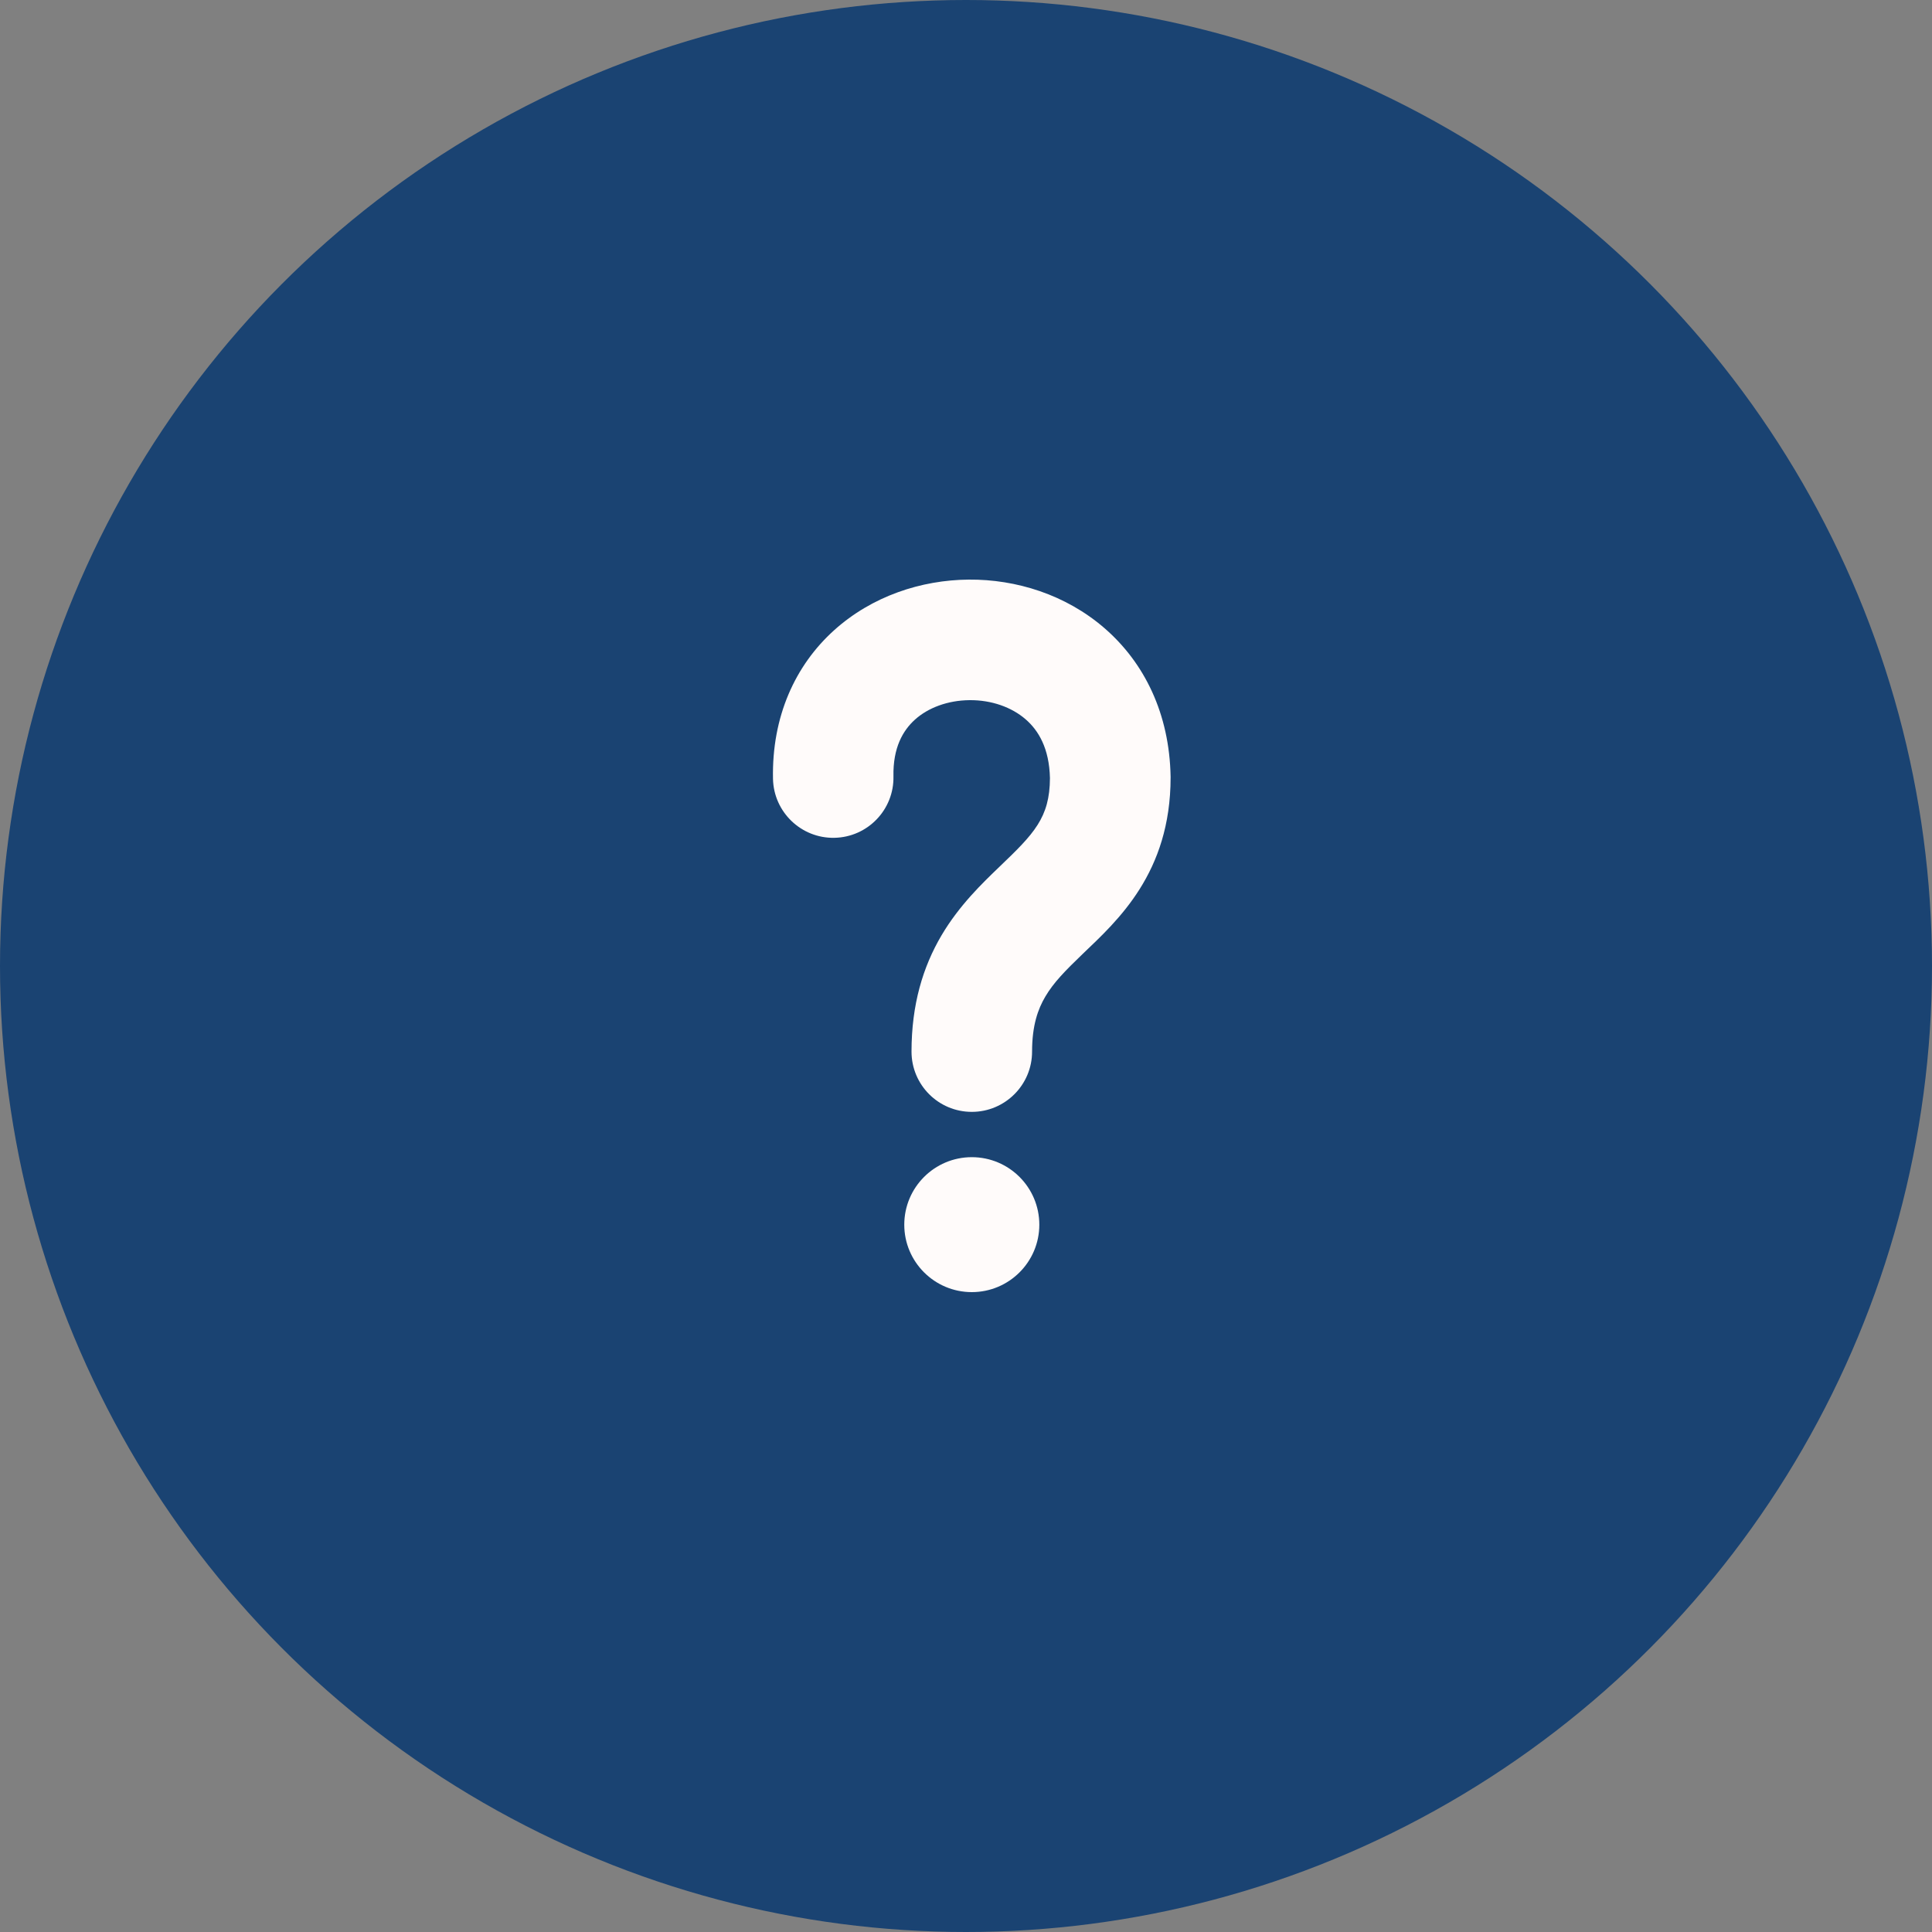
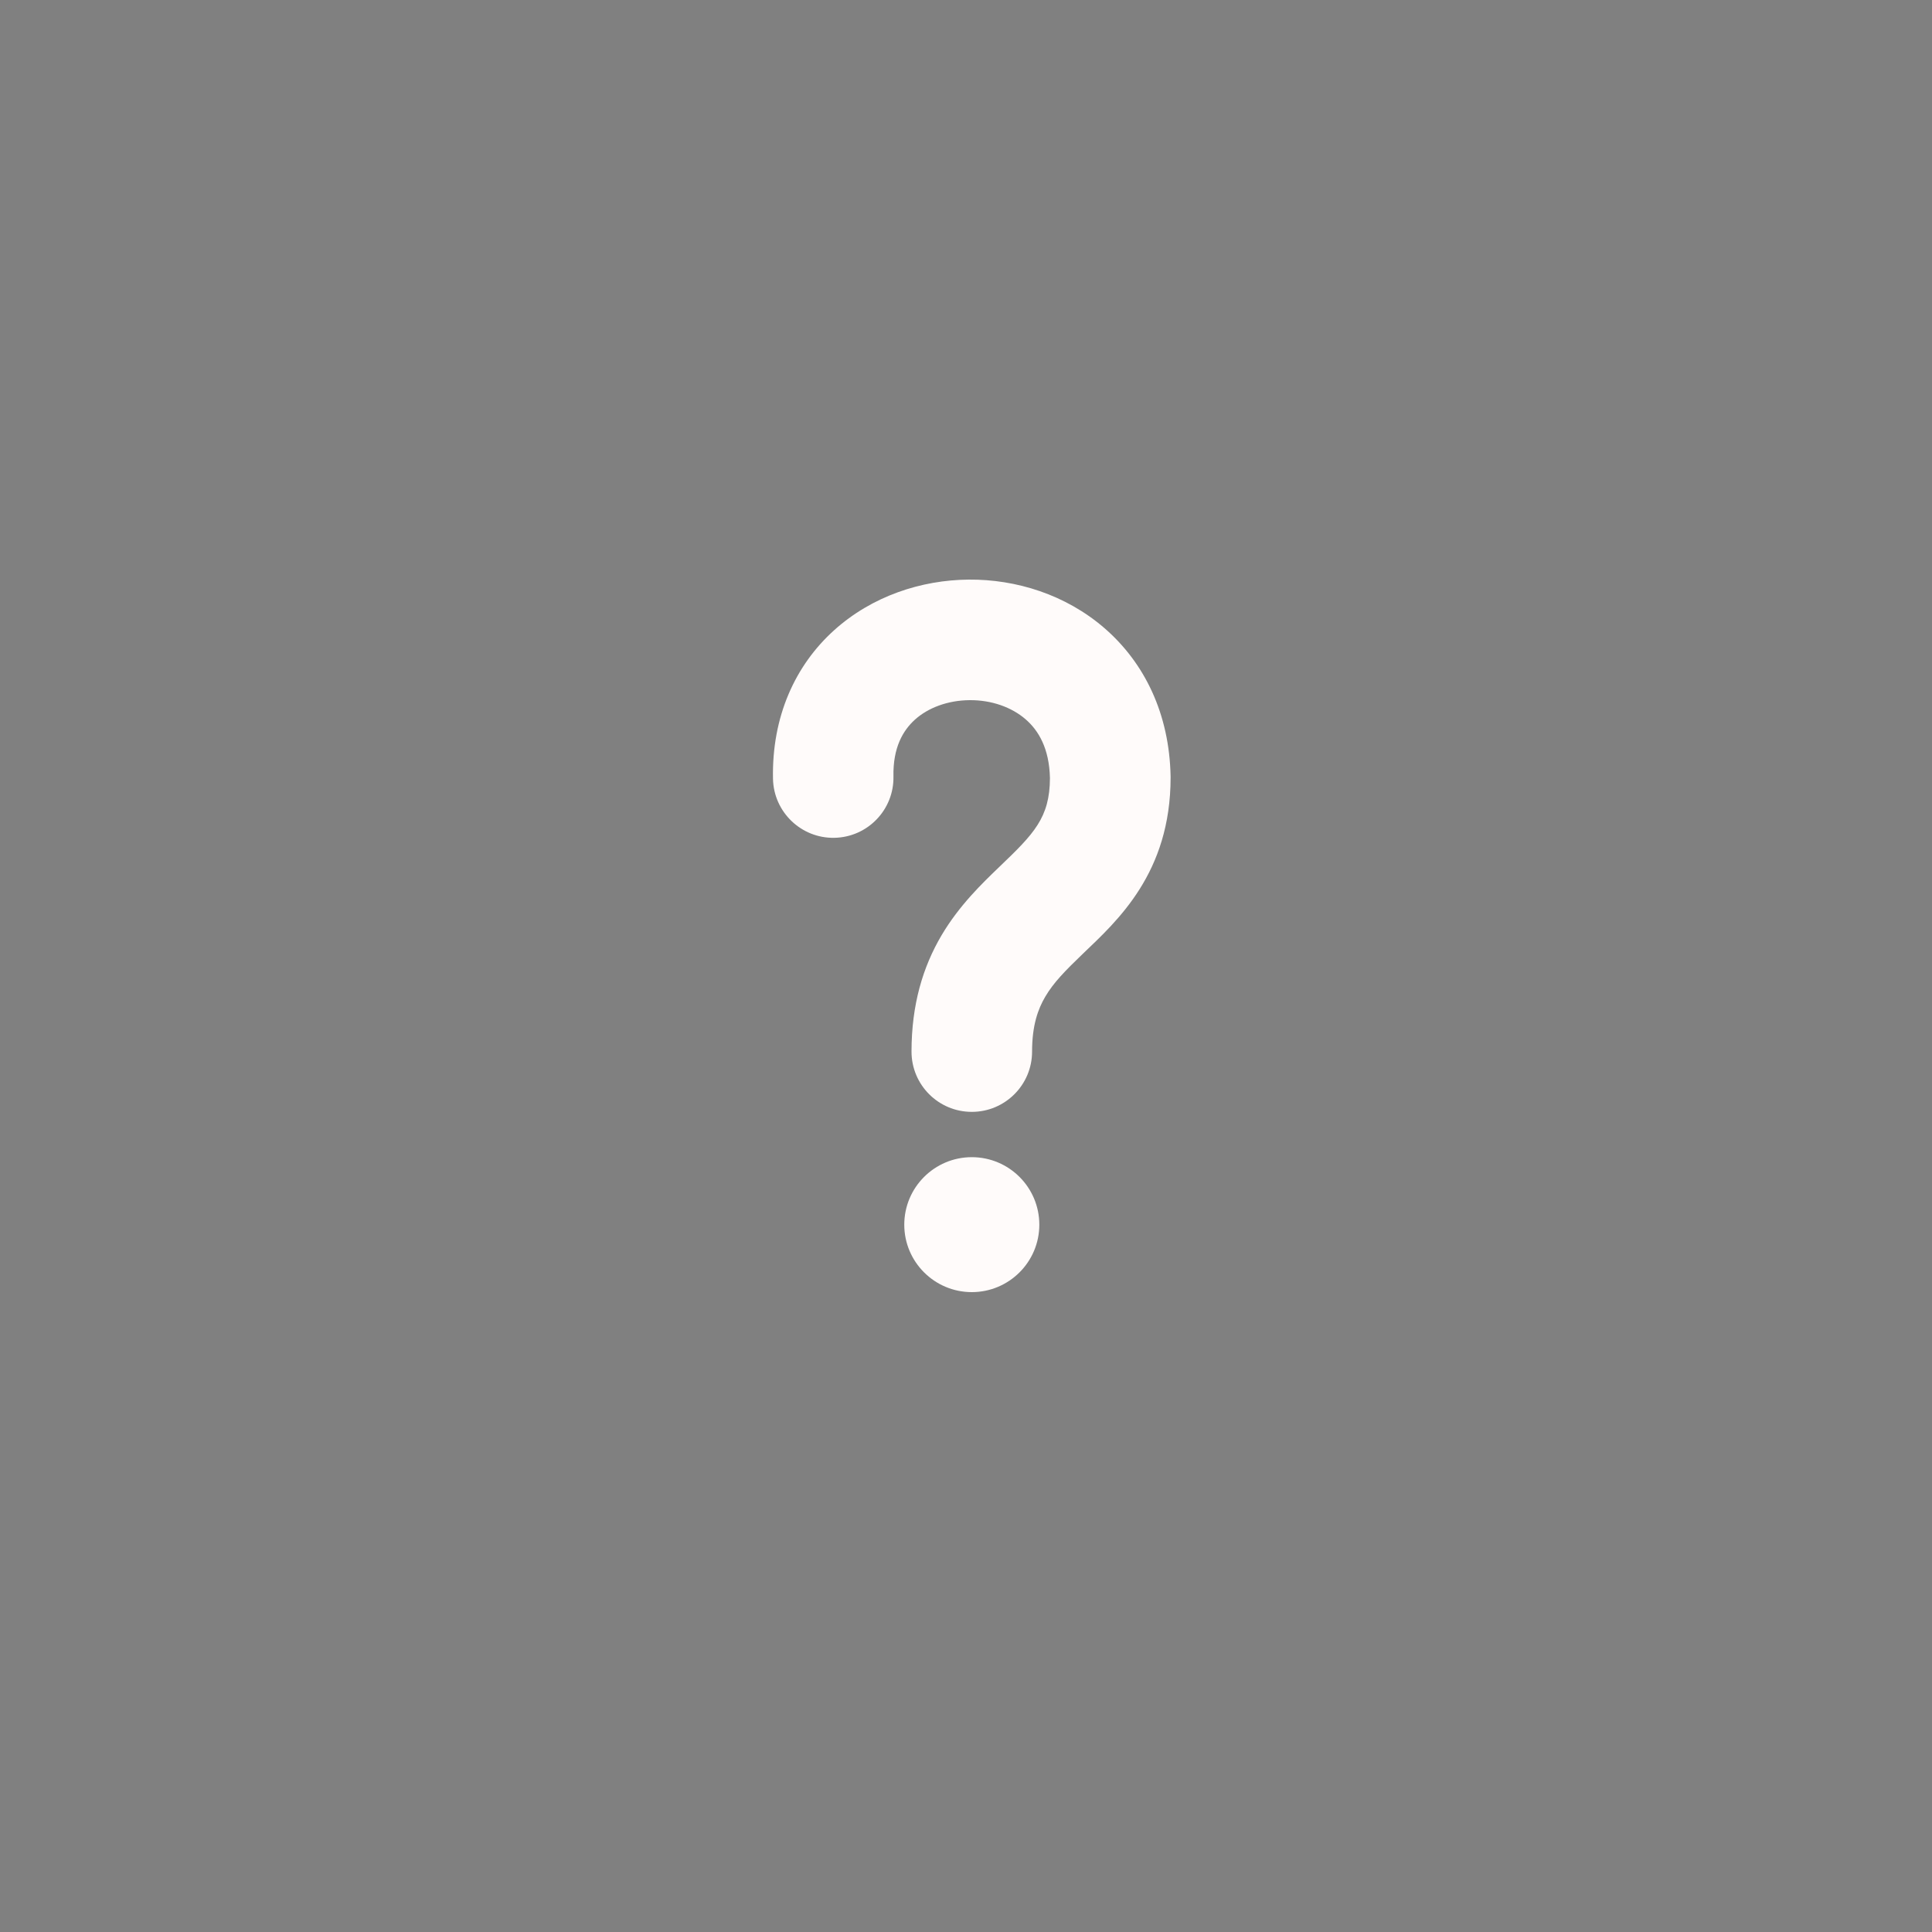
<svg xmlns="http://www.w3.org/2000/svg" width="20" height="20" viewBox="0 0 20 20" fill="none">
  <rect x="0" y="0" width="20" height="20" fill="#808080" stroke="none" />
-   <circle cx="10" cy="10" r="10" fill="#1A4372" />
  <path d="M9.436 10.886C9.436 10.399 9.554 10.009 9.747 9.682C9.93 9.372 10.17 9.142 10.345 8.974C10.703 8.631 10.867 8.466 10.869 8.055C10.862 7.746 10.75 7.561 10.617 7.446C10.473 7.321 10.264 7.246 10.037 7.248C9.81 7.25 9.607 7.327 9.471 7.45C9.347 7.562 9.243 7.74 9.249 8.037C9.256 8.381 8.983 8.666 8.638 8.673C8.294 8.68 8.009 8.406 8.002 8.062C7.989 7.419 8.231 6.888 8.635 6.524C9.028 6.17 9.538 6.004 10.028 6C10.519 5.996 11.032 6.155 11.434 6.503C11.848 6.862 12.106 7.389 12.118 8.039V8.049C12.118 9.038 11.567 9.531 11.209 9.874C11.026 10.05 10.906 10.172 10.821 10.317C10.745 10.445 10.684 10.615 10.684 10.886C10.684 11.231 10.404 11.51 10.06 11.51C9.715 11.51 9.436 11.231 9.436 10.886Z" fill="#FFFBFA" />
  <path d="M10.759 12.678C10.759 13.063 10.446 13.376 10.06 13.376C9.674 13.376 9.361 13.063 9.361 12.678C9.361 12.292 9.674 11.979 10.06 11.979C10.446 11.979 10.759 12.292 10.759 12.678Z" fill="#FFFBFA" />
</svg>